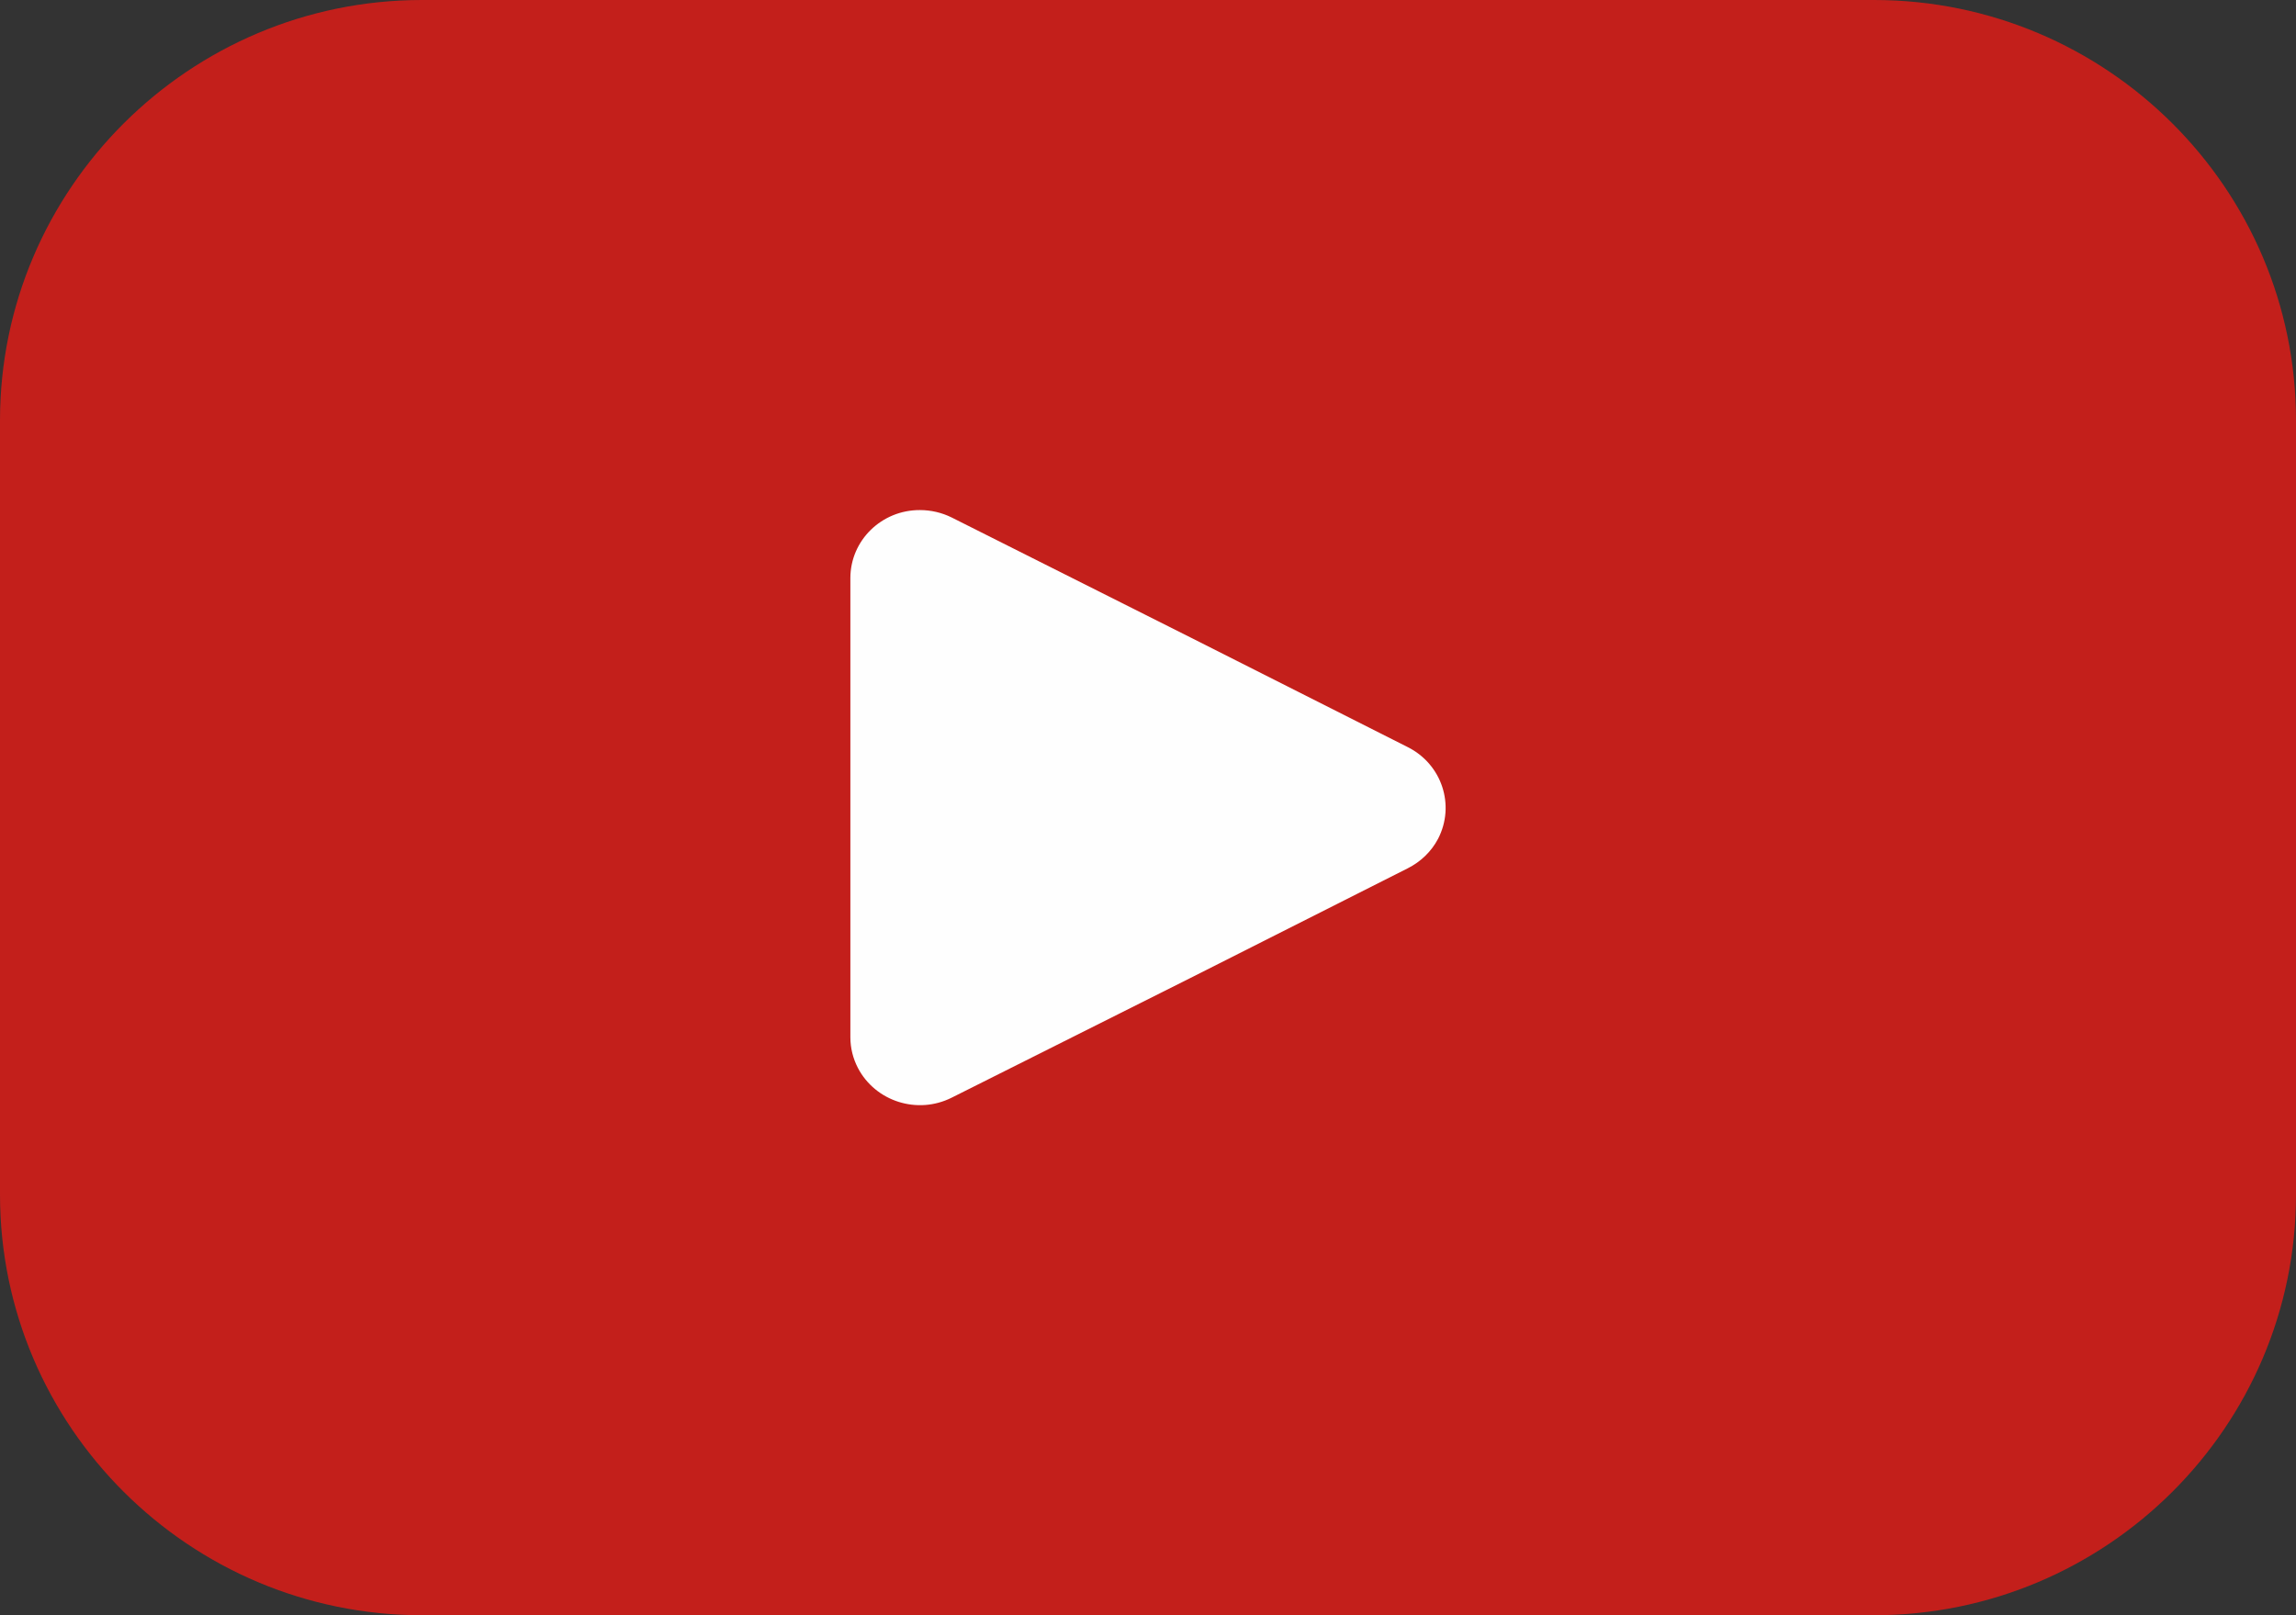
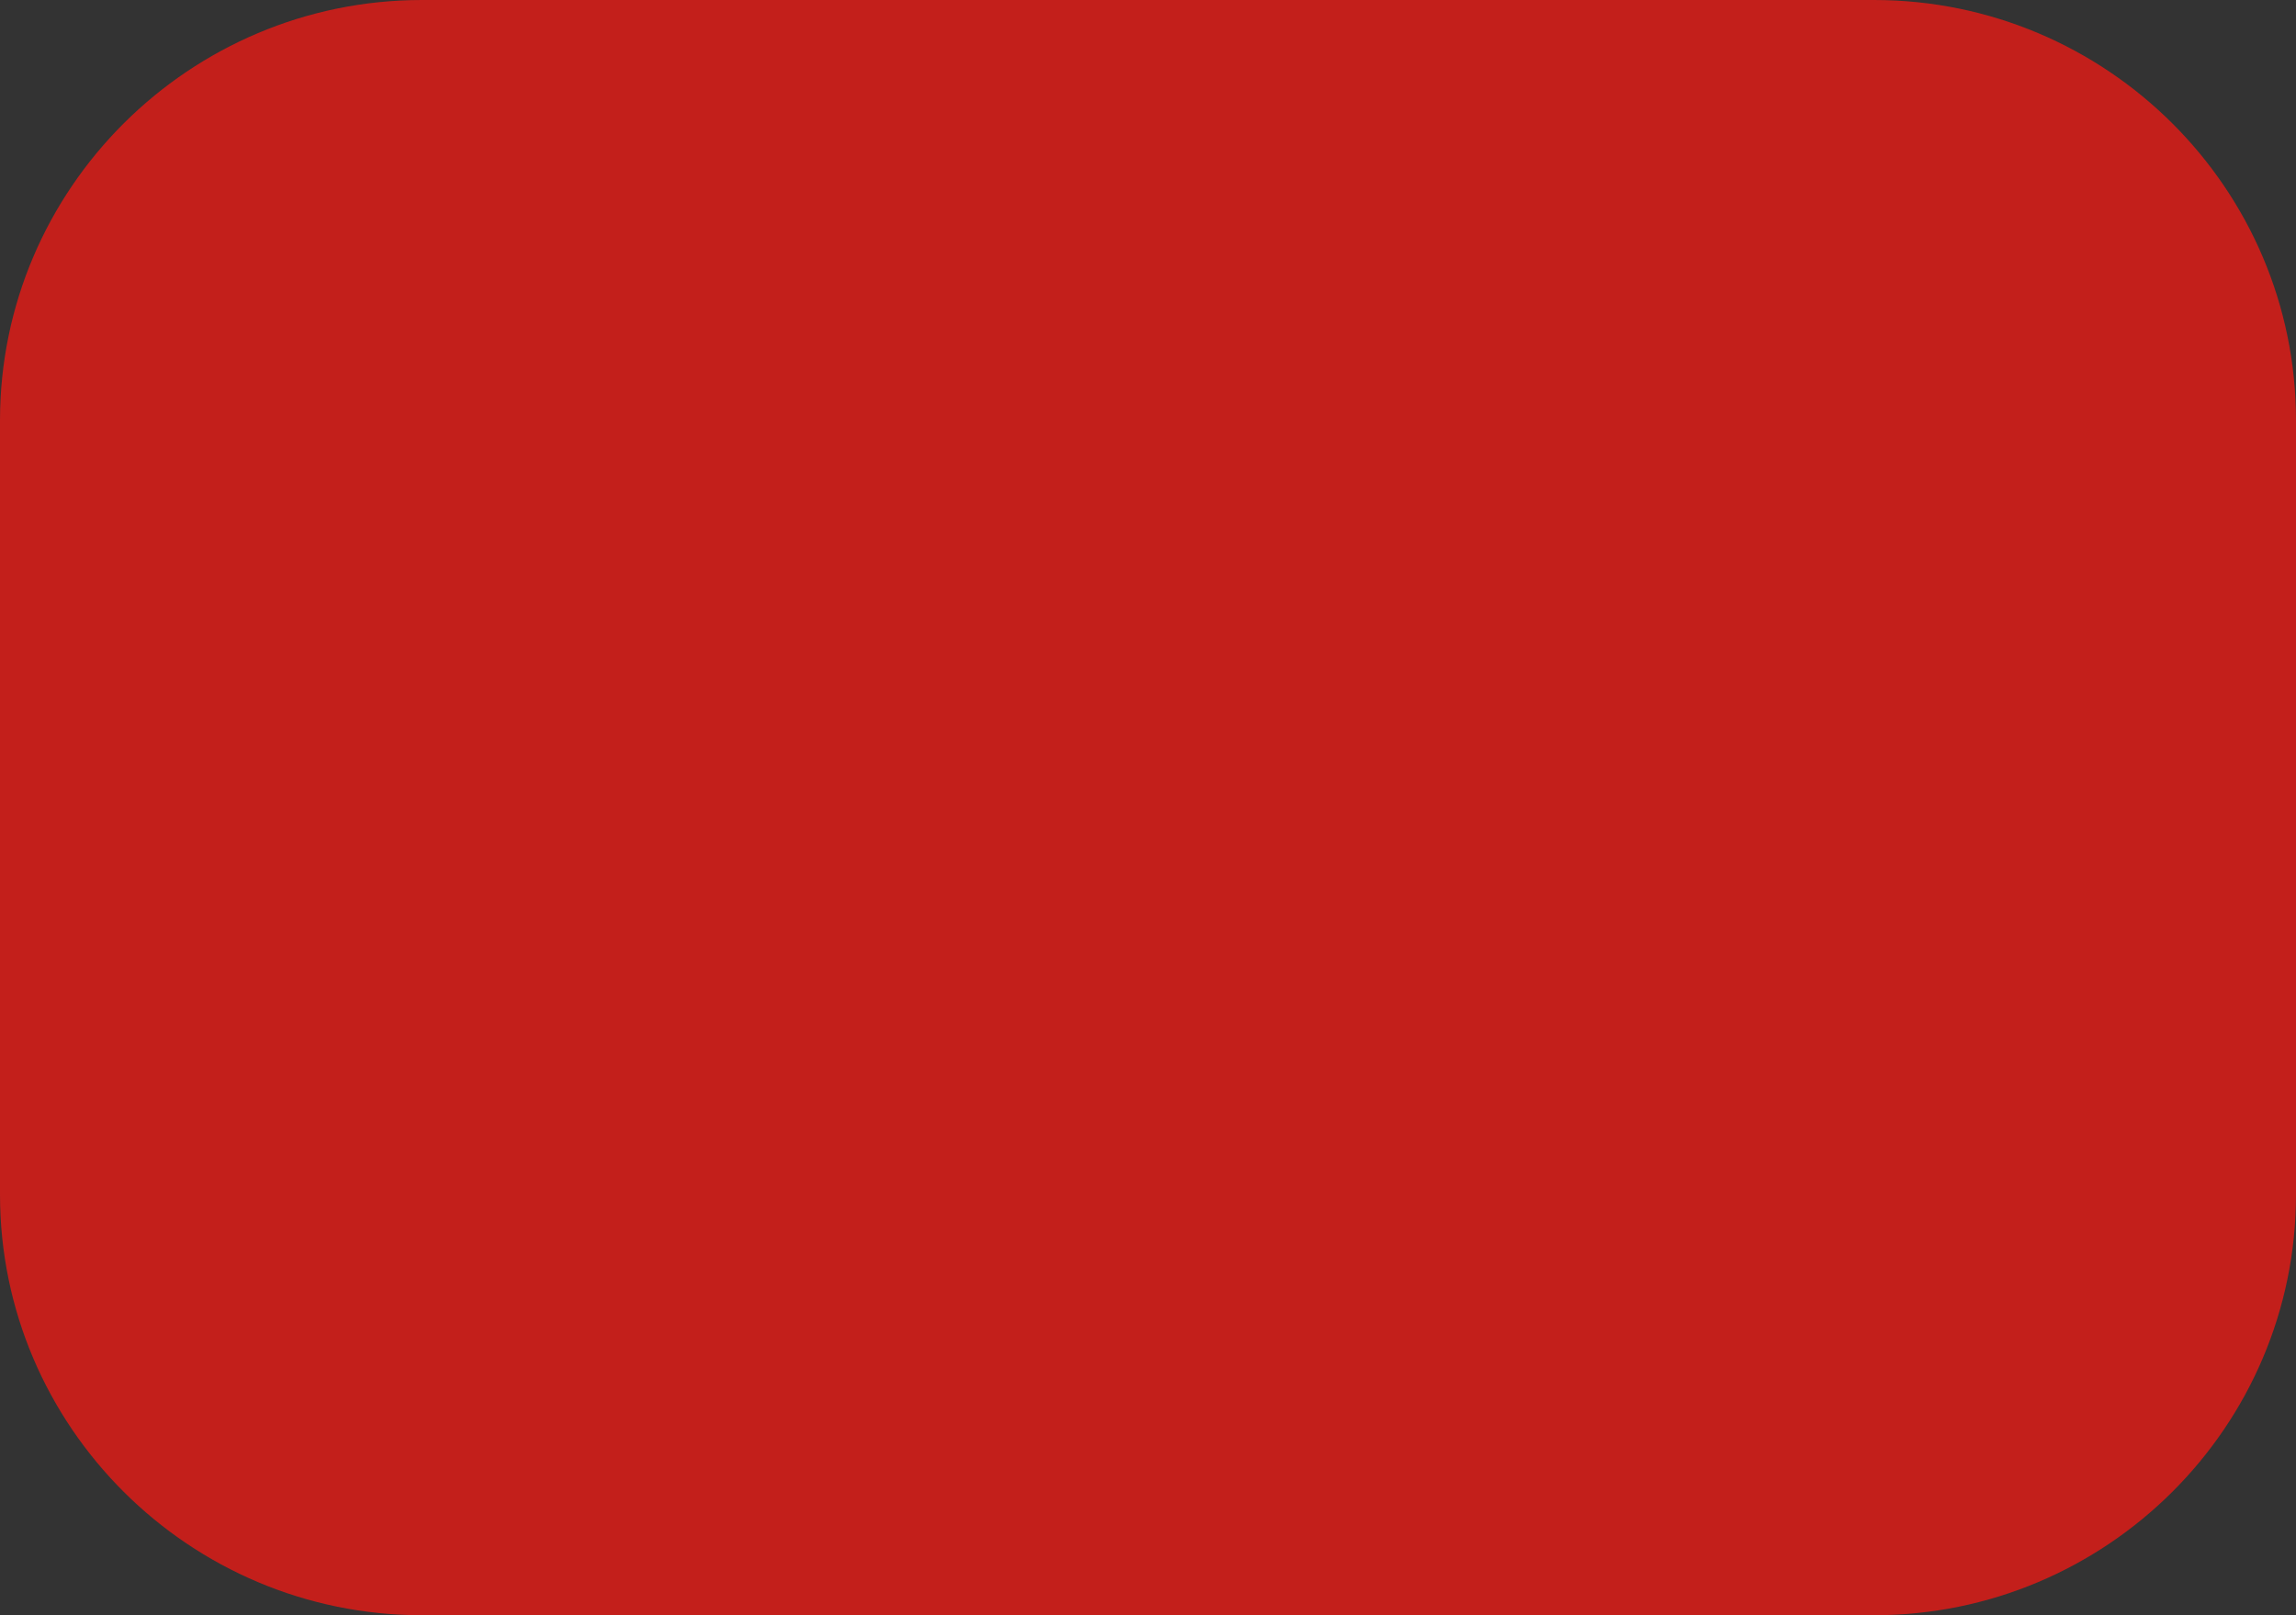
<svg xmlns="http://www.w3.org/2000/svg" width="27" height="19" viewBox="0 0 27 19" fill="none">
  <rect x="0" y="0" width="27" height="19" fill="#333333" stroke="none" />
  <path fill-rule="evenodd" clip-rule="evenodd" d="M22.037 19H4.963C2.228 19 0 16.781 0 14.052V4.946C0 2.219 2.228 0 4.963 0H22.037C24.774 0 27 2.219 27 4.946V14.052C27 16.781 24.774 19 22.037 19" fill="#C31F1B" />
-   <path fill-rule="evenodd" clip-rule="evenodd" d="M16.554 8.788C16.957 8.99 17.115 9.473 16.911 9.867C16.832 10.017 16.707 10.137 16.554 10.214L13.995 11.506L11.191 12.912C10.788 13.114 10.296 12.957 10.089 12.563C10.031 12.451 10 12.328 10 12.201V6.8C10 6.357 10.367 5.998 10.818 6C10.948 6 11.076 6.03 11.191 6.087L13.995 7.496L16.554 8.788Z" fill="#FEFEFE" />
</svg>